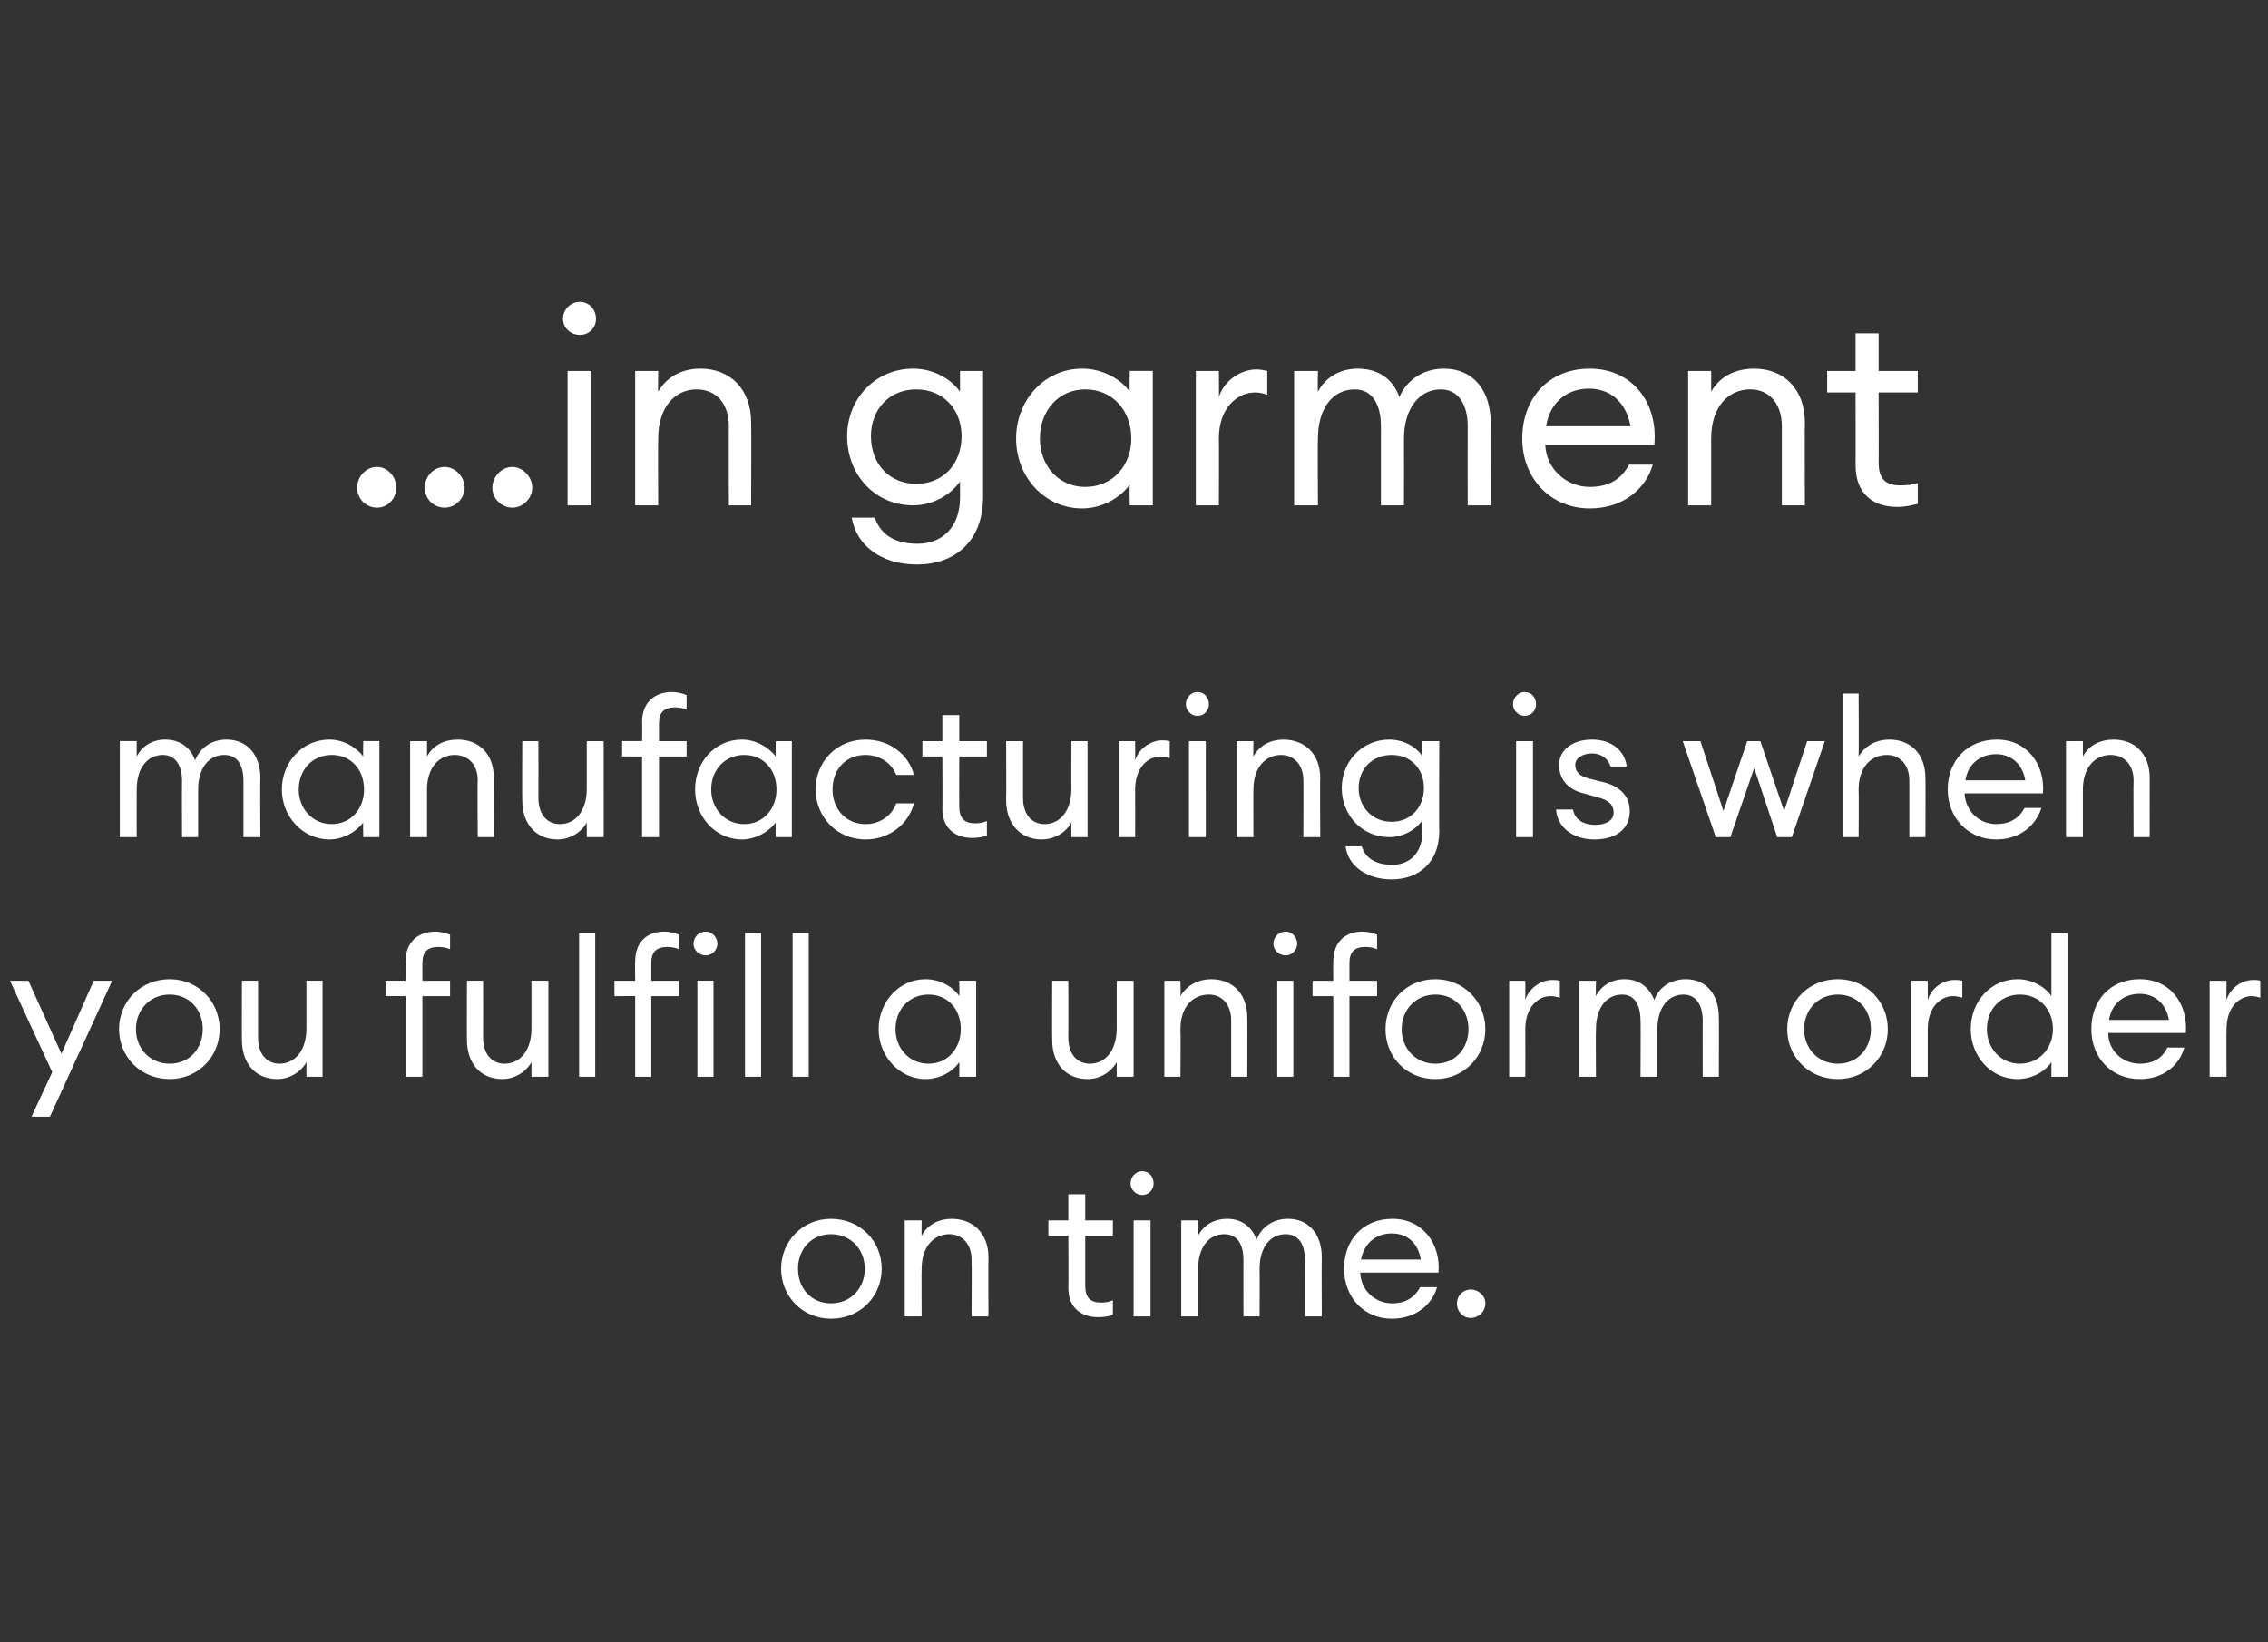
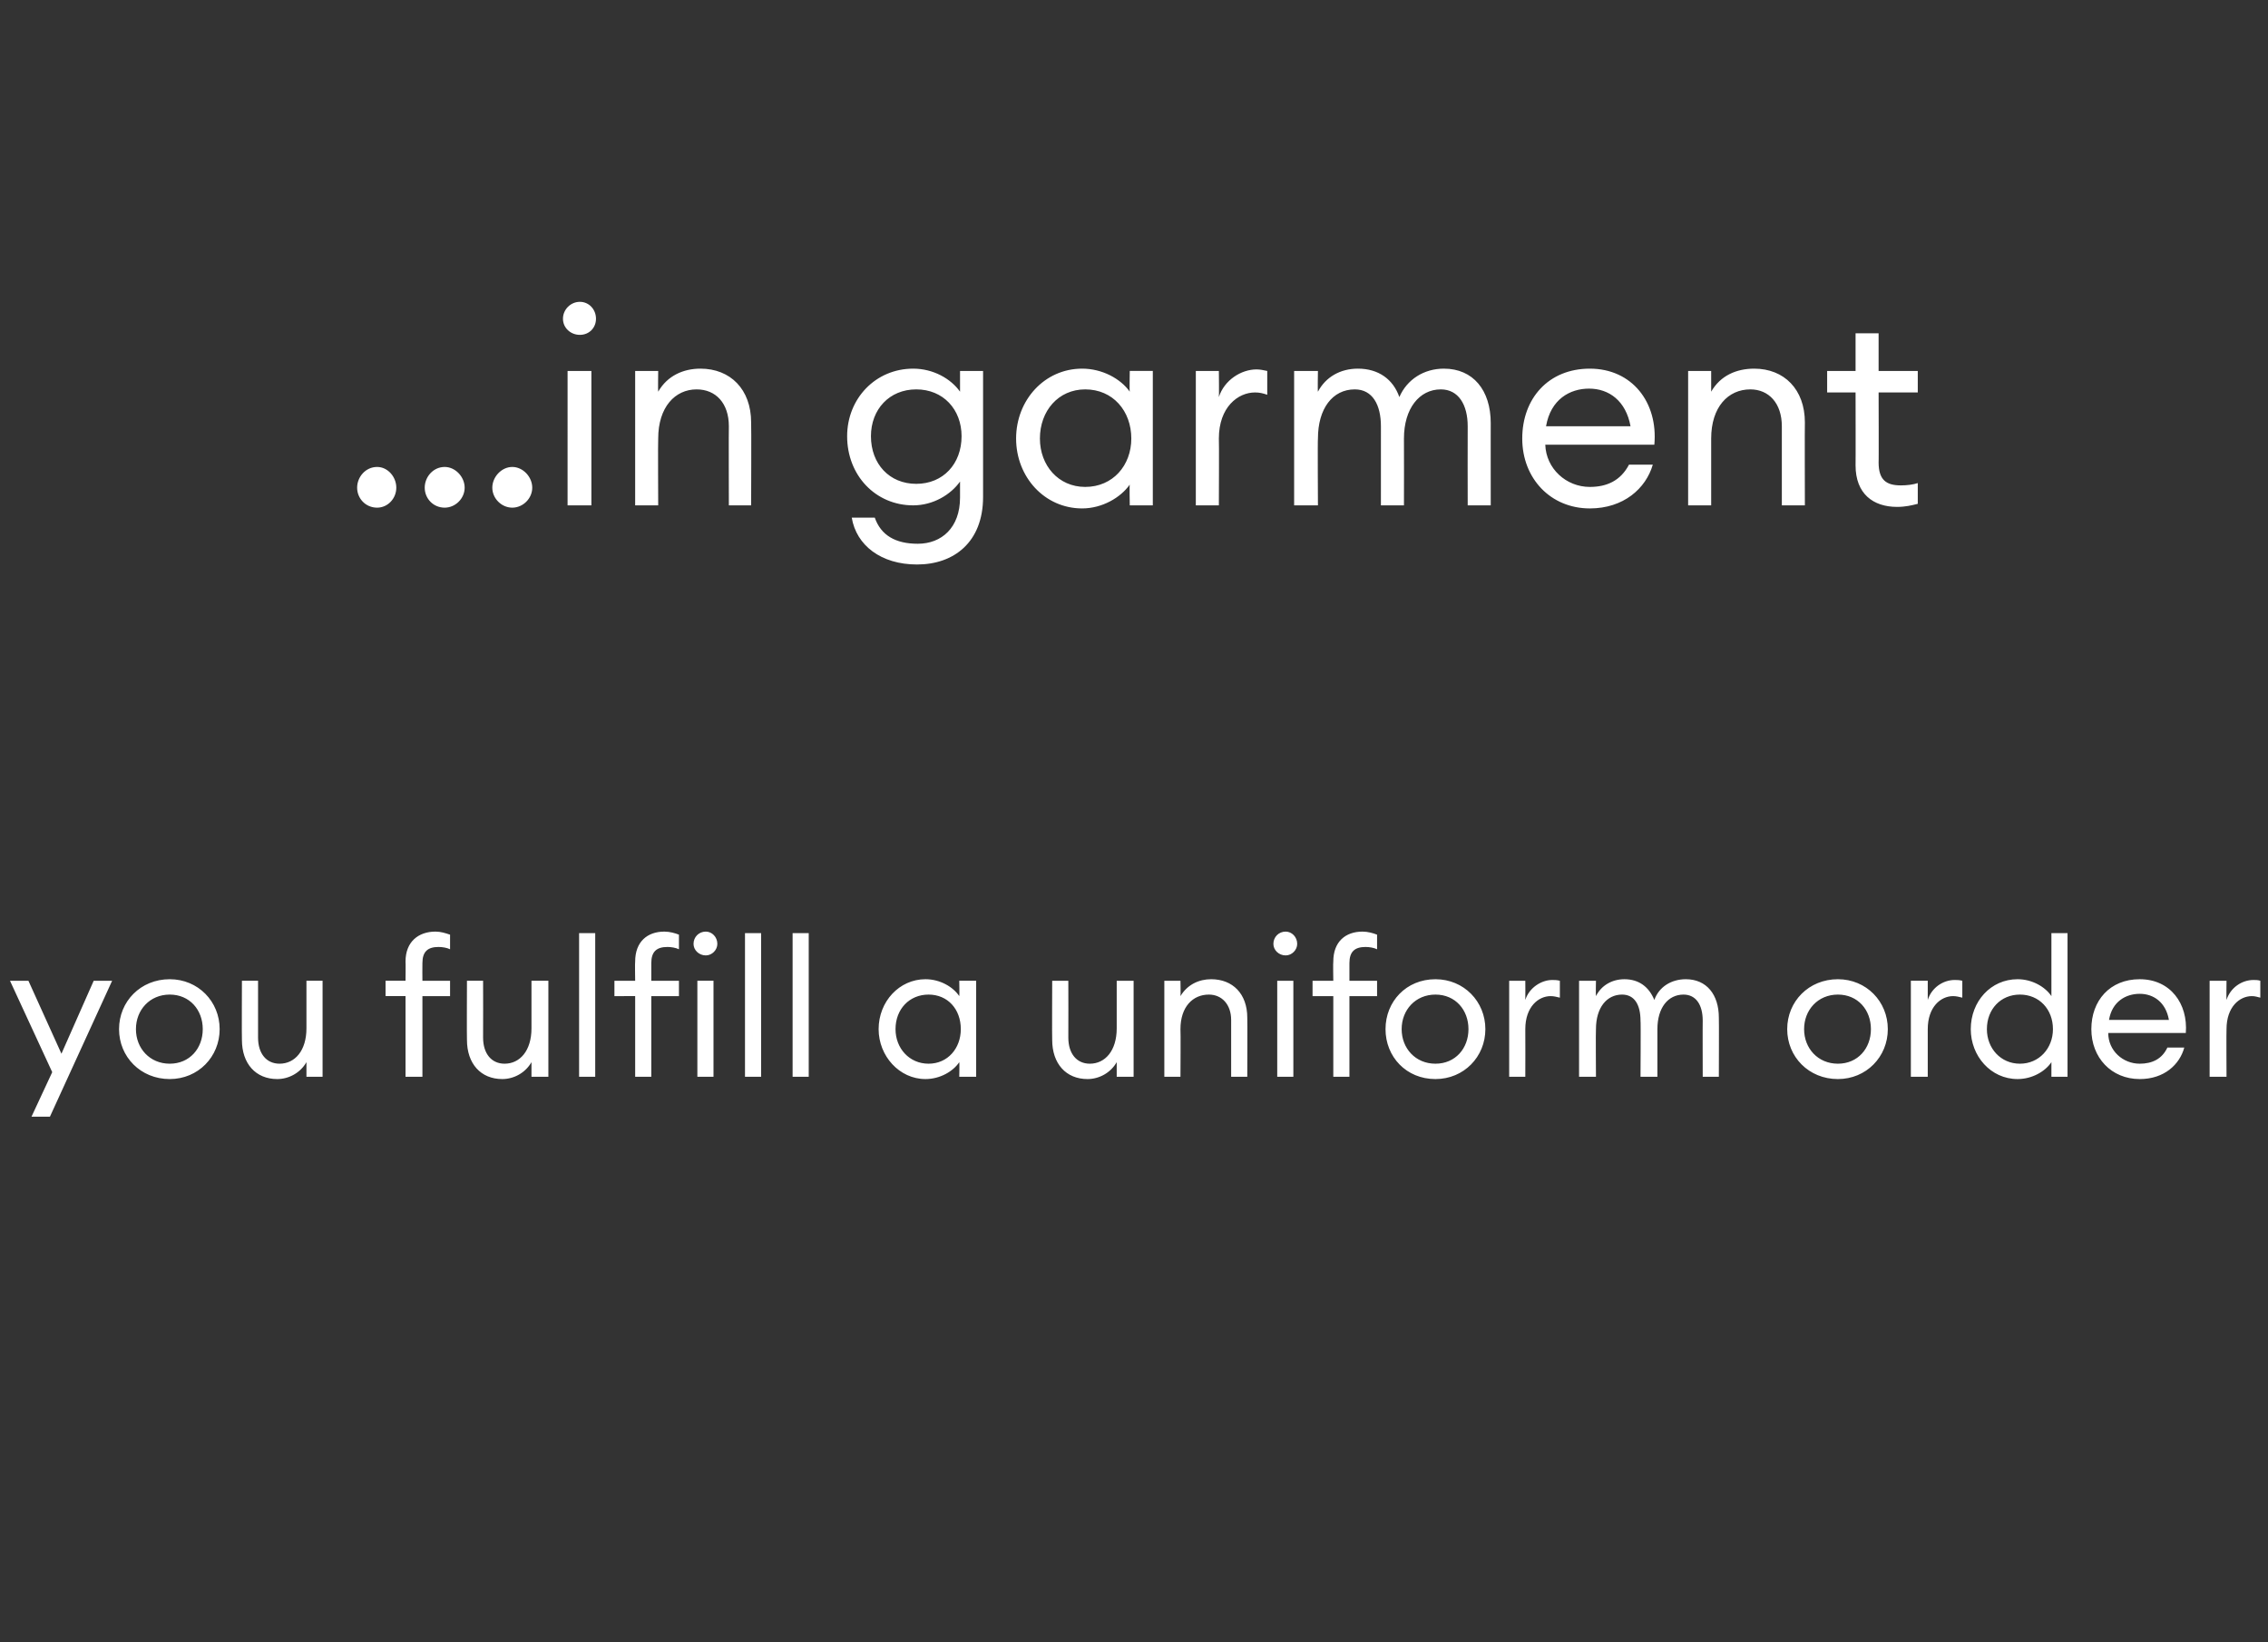
<svg xmlns="http://www.w3.org/2000/svg" version="1.1" width="295.3px" height="213.8px" viewBox="0 -1 295.3 213.8" style="top:-1px">
  <rect x="0" y="-1" width="295.3" height="213.8" fill="#333333" stroke="none" />
  <desc>in garment manufacturing is when you fulfill a uniform order on time</desc>
  <defs />
  <g id="Polygon33849">
-     <path d="m108.2 170.7c-3.7 0-6.5-2.9-6.5-6.5c0-3.6 2.8-6.5 6.5-6.5c3.8 0 6.6 2.9 6.6 6.5c0 3.6-2.8 6.5-6.6 6.5zm0-2c2.6 0 4.4-2 4.4-4.5c0-2.5-1.8-4.5-4.4-4.5c-2.6 0-4.3 2-4.3 4.5c0 2.5 1.7 4.5 4.3 4.5zm9.6-10.8h2.2s-.03 1.95 0 2c.8-1.5 2.3-2.2 3.9-2.2c2.8 0 4.8 1.9 4.8 5c-.04.02 0 7.7 0 7.7h-2.2s.04-7.35 0-7.4c0-2-1.2-3.3-2.9-3.3c-2 0-3.6 1.6-3.6 4.5c-.03.02 0 6.2 0 6.2h-2.2v-12.5zm25.2 12.6c-2.2 0-3.9-1.2-3.9-3.8c.04.02 0-6.8 0-6.8h-2.6v-2h2.6v-3.4h2.2v3.4h3.6v2h-3.6v6.5c0 1.6.7 2.2 2.1 2.2c.5 0 1.1-.1 1.5-.3v1.9c-.5.2-1.2.3-1.9.3zm5.7-15.9c-.8 0-1.5-.7-1.5-1.5c0-.9.7-1.6 1.5-1.6c.9 0 1.5.7 1.5 1.6c0 .8-.6 1.5-1.5 1.5zm-1.1 3.3h2.2v12.5h-2.2v-12.5zm6.2 0h2.2v2c.7-1.4 2.1-2.2 3.8-2.2c1.8 0 3.2 1 3.8 2.7c.7-1.7 2.2-2.7 4.1-2.7c2.7 0 4.4 2 4.4 5c-.04.05 0 7.7 0 7.7h-2.2s.02-7.33 0-7.3c0-2.1-.8-3.4-2.5-3.4c-2 0-3.4 1.7-3.4 4.5c.03.02 0 6.2 0 6.2h-2.1s-.02-7.33 0-7.3c0-2.1-.8-3.4-2.5-3.4c-2 0-3.4 1.7-3.4 4.5v6.2h-2.2v-12.5zm27.4 12.8c-3.6 0-6.2-2.8-6.2-6.5c0-3.7 2.4-6.5 6.3-6.5c3.9 0 6.3 3.2 6 7h-10.2c.1 2.3 1.9 4 4.2 4c1.5 0 2.8-.6 3.6-2.1h2.2c-.6 2.2-2.7 4.1-5.9 4.1zm-4-7.7h7.8c-.4-2.3-1.9-3.4-3.8-3.4c-1.8 0-3.5 1-4 3.4zm14.3 7.6c-1 0-1.8-.8-1.8-1.9c0-1 .8-1.8 1.8-1.8c1 0 1.9.8 1.9 1.8c0 1.1-.9 1.9-1.9 1.9z" stroke="none" fill="#fff" />
-   </g>
+     </g>
  <g id="Polygon33848">
    <path d="m4.1 144.4l2.7-5.8l-5.5-11.9h2.4l4.3 9.5l4.2-9.5h2.4l-8.1 17.7H4.1zm18-4.9c-3.8 0-6.6-2.9-6.6-6.5c0-3.6 2.8-6.5 6.6-6.5c3.7 0 6.5 2.9 6.5 6.5c0 3.6-2.8 6.5-6.5 6.5zm0-2c2.6 0 4.3-2 4.3-4.5c0-2.5-1.7-4.5-4.3-4.5c-2.6 0-4.4 2-4.4 4.5c0 2.5 1.8 4.5 4.4 4.5zm9.4-10.8h2.1s.01 7.37 0 7.4c0 2.1 1.1 3.4 2.8 3.4c2 0 3.5-1.7 3.5-4.6v-6.2h2.1v12.5h-2.1v-1.9c-.8 1.4-2.3 2.2-3.8 2.2c-2.8 0-4.6-2-4.6-5.1c-.03-.01 0-7.7 0-7.7zm21.3 2h-2.6v-2h2.6s.03-2.49 0-2.5c0-2.6 1.7-3.9 3.9-3.9c.7 0 1.3.2 1.9.4v1.9c-.4-.2-1-.3-1.5-.3c-1.4 0-2.1.6-2.1 2.1c-.02.03 0 2.3 0 2.3h3.6v2H55v10.5h-2.2v-10.5zm8-2h2.1s.02 7.37 0 7.4c0 2.1 1.1 3.4 2.8 3.4c2 0 3.5-1.7 3.5-4.6v-6.2h2.2v12.5h-2.2v-1.9c-.8 1.4-2.3 2.2-3.8 2.2c-2.8 0-4.6-2-4.6-5.1c-.03-.01 0-7.7 0-7.7zm14.6-6.2h2.1v18.7h-2.1v-18.7zm7.3 8.2H80v-2h2.7s-.04-2.49 0-2.5c0-2.6 1.6-3.9 3.8-3.9c.7 0 1.4.2 1.9.4v1.9c-.4-.2-1-.3-1.5-.3c-1.4 0-2.1.6-2.1 2.1v2.3h3.6v2h-3.6v10.5h-2.1v-10.5zm9.2-5.3c-.9 0-1.6-.7-1.6-1.5c0-.9.7-1.6 1.6-1.6c.8 0 1.5.7 1.5 1.6c0 .8-.7 1.5-1.5 1.5zm-1.1 3.3h2.1v12.5h-2.1v-12.5zm6.2-6.2h2.1v18.7H97v-18.7zm6.2 0h2.1v18.7h-2.1v-18.7zm17.3 6c1.9 0 3.6 1 4.4 2.2c.04-.05 0-2 0-2h2.2v12.5h-2.2s.04-1.91 0-1.9c-.8 1.2-2.5 2.2-4.4 2.2c-3.4 0-6.1-3-6.1-6.5c0-3.6 2.7-6.5 6.1-6.5zm.4 2c-2.5 0-4.3 1.9-4.3 4.5c0 2.5 1.8 4.5 4.3 4.5c2.5 0 4.2-2 4.2-4.5c0-2.6-1.7-4.5-4.2-4.5zm16.1-1.8h2.1s.02 7.37 0 7.4c0 2.1 1.1 3.4 2.8 3.4c2 0 3.5-1.7 3.5-4.6v-6.2h2.2v12.5h-2.2v-1.9c-.8 1.4-2.3 2.2-3.8 2.2c-2.8 0-4.6-2-4.6-5.1c-.03-.01 0-7.7 0-7.7zm14.6 0h2.1s.04 1.95 0 2c.9-1.5 2.4-2.2 4-2.2c2.8 0 4.7 1.9 4.7 5c.03.02 0 7.7 0 7.7h-2.1s.01-7.35 0-7.4c0-2-1.2-3.3-2.9-3.3c-2.1 0-3.7 1.6-3.7 4.5c.04.02 0 6.2 0 6.2h-2.1v-12.5zm15.8-3.3c-.9 0-1.6-.7-1.6-1.5c0-.9.7-1.6 1.6-1.6c.8 0 1.5.7 1.5 1.6c0 .8-.7 1.5-1.5 1.5zm-1.1 3.3h2.1v12.5h-2.1v-12.5zm7.3 2h-2.7v-2h2.7s-.04-2.49 0-2.5c0-2.6 1.6-3.9 3.8-3.9c.7 0 1.4.2 1.9.4v1.9c-.4-.2-1-.3-1.5-.3c-1.4 0-2.1.6-2.1 2.1v2.3h3.6v2h-3.6v10.5h-2.1v-10.5zm13.3 10.8c-3.8 0-6.5-2.9-6.5-6.5c0-3.6 2.7-6.5 6.5-6.5c3.7 0 6.5 2.9 6.5 6.5c0 3.6-2.8 6.5-6.5 6.5zm0-2c2.6 0 4.3-2 4.3-4.5c0-2.5-1.7-4.5-4.3-4.5c-2.6 0-4.4 2-4.4 4.5c0 2.5 1.8 4.5 4.4 4.5zm9.6-10.8h2.1s.02 2.45 0 2.5c.5-1.6 2.1-2.6 3.5-2.6c.3 0 .6 0 1 .1v2.2c-.4-.1-.8-.2-1.2-.2c-1.6 0-3.3 1.4-3.3 4.3c.02.02 0 6.2 0 6.2h-2.1v-12.5zm9.1 0h2.2s-.04 1.95 0 2c.7-1.4 2.1-2.2 3.7-2.2c1.9 0 3.2 1 3.9 2.7c.6-1.7 2.2-2.7 4.1-2.7c2.7 0 4.3 2 4.3 5c.03.05 0 7.7 0 7.7h-2.1s-.02-7.33 0-7.3c0-2.1-.9-3.4-2.5-3.4c-2 0-3.4 1.7-3.4 4.5v6.2h-2.2s.05-7.33 0-7.3c0-2.1-.8-3.4-2.4-3.4c-2 0-3.4 1.7-3.4 4.5c-.04.02 0 6.2 0 6.2h-2.2v-12.5zm33.7 12.8c-3.8 0-6.6-2.9-6.6-6.5c0-3.6 2.8-6.5 6.6-6.5c3.7 0 6.5 2.9 6.5 6.5c0 3.6-2.8 6.5-6.5 6.5zm0-2c2.6 0 4.3-2 4.3-4.5c0-2.5-1.7-4.5-4.3-4.5c-2.6 0-4.4 2-4.4 4.5c0 2.5 1.8 4.5 4.4 4.5zm9.5-10.8h2.2s-.01 2.45 0 2.5c.5-1.6 2-2.6 3.5-2.6c.3 0 .6 0 1 .1v2.2c-.4-.1-.8-.2-1.2-.2c-1.6 0-3.3 1.4-3.3 4.3v6.2h-2.2v-12.5zm13.9-.2c1.9 0 3.6 1 4.4 2.2v-8.2h2.1v18.7h-2.1v-1.9c-.8 1.2-2.5 2.2-4.4 2.2c-3.5 0-6.1-3-6.1-6.5c0-3.6 2.6-6.5 6.1-6.5zm.3 2c-2.5 0-4.3 1.9-4.3 4.5c0 2.5 1.8 4.5 4.3 4.5c2.5 0 4.3-2 4.3-4.5c0-2.6-1.8-4.5-4.3-4.5zm15.6 11c-3.7 0-6.3-2.8-6.3-6.5c0-3.7 2.4-6.5 6.3-6.5c4 0 6.3 3.2 6 7h-10.1c0 2.3 1.9 4 4.1 4c1.6 0 2.9-.6 3.6-2.1h2.2c-.6 2.2-2.6 4.1-5.8 4.1zm-4-7.7h7.8c-.4-2.3-2-3.4-3.8-3.4c-1.8 0-3.6 1-4 3.4zm13.1-5.1h2.2s-.03 2.45 0 2.5c.5-1.6 2-2.6 3.5-2.6c.3 0 .6 0 .9.1v2.2c-.4-.1-.7-.2-1.1-.2c-1.6 0-3.3 1.4-3.3 4.3c-.03.02 0 6.2 0 6.2h-2.2v-12.5z" stroke="none" fill="#fff" />
  </g>
  <g id="Polygon33847">
-     <path d="m15.6 95.5h2.2s-.02 1.95 0 2c.7-1.4 2.1-2.2 3.7-2.2c1.9 0 3.3 1 3.9 2.7c.7-1.7 2.2-2.7 4.1-2.7c2.7 0 4.4 2 4.4 5c-.05.05 0 7.7 0 7.7h-2.2v-7.3c0-2.1-.8-3.4-2.5-3.4c-2 0-3.4 1.7-3.4 4.5v6.2h-2.1s-.03-7.33 0-7.3c0-2.1-.9-3.4-2.5-3.4c-2 0-3.4 1.7-3.4 4.5c-.02.02 0 6.2 0 6.2h-2.2V95.5zm27.3-.2c1.8 0 3.5 1 4.4 2.2c-.05-.05 0-2 0-2h2.1V108h-2.1s-.05-1.91 0-1.9c-.9 1.2-2.6 2.2-4.4 2.2c-3.5 0-6.2-3-6.2-6.5c0-3.6 2.7-6.5 6.2-6.5zm.3 2c-2.5 0-4.3 1.9-4.3 4.5c0 2.5 1.8 4.5 4.3 4.5c2.5 0 4.2-2 4.2-4.5c0-2.6-1.7-4.5-4.2-4.5zm10.2-1.8h2.2v2c.8-1.5 2.3-2.2 4-2.2c2.8 0 4.7 1.9 4.7 5c-.02.02 0 7.7 0 7.7h-2.1s-.05-7.35 0-7.4c0-2-1.2-3.3-3-3.3c-2 0-3.6 1.6-3.6 4.5v6.2h-2.2V95.5zm14.6 0h2.1s.02 7.37 0 7.4c0 2.1 1.1 3.4 2.8 3.4c2 0 3.5-1.7 3.5-4.6v-6.2h2.2V108h-2.2v-1.9c-.8 1.4-2.3 2.2-3.8 2.2c-2.8 0-4.6-2-4.6-5.1c-.03-.01 0-7.7 0-7.7zm15.6 2H81v-2h2.6s.04-2.49 0-2.5c0-2.6 1.7-3.9 3.9-3.9c.7 0 1.4.2 1.9.4v1.9c-.4-.2-1-.3-1.5-.3c-1.4 0-2.1.6-2.1 2.1v2.3h3.6v2h-3.6V108h-2.2V97.5zm13-2.2c1.8 0 3.5 1 4.4 2.2c-.03-.05 0-2 0-2h2.1V108H101s-.03-1.91 0-1.9c-.9 1.2-2.6 2.2-4.4 2.2c-3.5 0-6.1-3-6.1-6.5c0-3.6 2.6-6.5 6.1-6.5zm.3 2c-2.5 0-4.3 1.9-4.3 4.5c0 2.5 1.8 4.5 4.3 4.5c2.5 0 4.2-2 4.2-4.5c0-2.6-1.7-4.5-4.2-4.5zm15.8 11c-3.8 0-6.5-3-6.5-6.5c0-3.6 2.7-6.5 6.5-6.5c3.1 0 5.6 1.9 6.3 4.6h-2.3c-.6-1.5-2.1-2.6-4-2.6c-2.6 0-4.3 1.9-4.3 4.5c0 2.5 1.7 4.5 4.3 4.5c1.9 0 3.4-1.1 4-2.7h2.3c-.7 2.7-3.2 4.7-6.3 4.7zm13.9-.2c-2.2 0-3.9-1.2-3.9-3.8c.03.02 0-6.8 0-6.8h-2.6v-2h2.6v-3.4h2.2v3.4h3.6v2h-3.6s-.02 6.54 0 6.5c0 1.6.7 2.2 2.1 2.2c.5 0 1.1-.1 1.5-.3v1.9c-.6.2-1.2.3-1.9.3zm4.4-12.6h2.2s-.01 7.37 0 7.4c0 2.1 1.1 3.4 2.8 3.4c2 0 3.5-1.7 3.5-4.6c-.02.02 0-6.2 0-6.2h2.1V108h-2.1s-.02-1.91 0-1.9c-.8 1.4-2.3 2.2-3.9 2.2c-2.7 0-4.6-2-4.6-5.1c.04-.01 0-7.7 0-7.7zm14.7 0h2.1s.02 2.45 0 2.5c.5-1.6 2.1-2.6 3.5-2.6c.3 0 .6 0 1 .1v2.2c-.4-.1-.8-.2-1.2-.2c-1.6 0-3.3 1.4-3.3 4.3c.02.02 0 6.2 0 6.2h-2.1V95.5zm10.2-3.3c-.8 0-1.5-.7-1.5-1.5c0-.9.7-1.6 1.5-1.6c.9 0 1.5.7 1.5 1.6c0 .8-.6 1.5-1.5 1.5zm-1.1 3.3h2.2V108h-2.2V95.5zm6.2 0h2.2s-.03 1.95 0 2c.8-1.5 2.3-2.2 3.9-2.2c2.8 0 4.8 1.9 4.8 5c-.05.02 0 7.7 0 7.7h-2.2s.03-7.35 0-7.4c0-2-1.2-3.3-2.9-3.3c-2 0-3.6 1.6-3.6 4.5c-.03.02 0 6.2 0 6.2H161V95.5zm16.3 13.7c.5 1.6 1.9 2.4 4 2.4c2.2 0 3.9-1.5 3.9-4.3v-1.5c-.8 1.2-2.5 2.2-4.3 2.2c-3.5 0-6.2-2.8-6.2-6.4c0-3.5 2.7-6.3 6.2-6.3c1.8 0 3.5.9 4.3 2.2v-2h2.2s-.05 11.74 0 11.7c0 4.2-2.8 6.3-6.2 6.3c-3.3 0-5.7-1.8-6-4.3h2.1zm3.9-11.9c-2.5 0-4.3 1.8-4.3 4.3c0 2.5 1.8 4.4 4.3 4.4c2.5 0 4.2-1.9 4.2-4.4c0-2.5-1.7-4.3-4.2-4.3zm17.3-5.1c-.8 0-1.5-.7-1.5-1.5c0-.9.7-1.6 1.5-1.6c.9 0 1.5.7 1.5 1.6c0 .8-.6 1.5-1.5 1.5zm-1.1 3.3h2.2V108h-2.2V95.5zm10.2 12.8c-2.6 0-4.8-1.4-5-3.9h2.2c.3 1.5 1.6 2 2.9 2c1.3 0 2.4-.5 2.4-1.6c0-1-.6-1.6-2.1-2l-1.8-.5c-2.1-.5-3.2-1.9-3.2-3.7c0-2 1.8-3.3 4.3-3.3c2.7 0 4.3 1.6 4.5 3.5h-2.1c-.3-1-1.2-1.7-2.4-1.7c-1.2 0-2.2.6-2.2 1.5c0 .9.6 1.5 1.9 1.8l2 .5c2.1.6 3.2 1.9 3.2 3.7c0 2.5-2 3.7-4.6 3.7zm20.8-9.3l-3.1 9h-1.9l-4.3-12.5h2.3l3 9.1l3.1-9.1h1.7l3.1 9.1l3-9.1h2.3l-4.3 12.5h-1.9l-3-9zm11.5-9.7h2.1s.04 8.15 0 8.2c.9-1.5 2.4-2.2 4-2.2c2.8 0 4.7 1.9 4.7 5c.03.02 0 7.7 0 7.7h-2.1v-7.4c0-2-1.2-3.3-2.9-3.3c-2.1 0-3.7 1.6-3.7 4.5c.04.02 0 6.2 0 6.2h-2.1V89.3zm20 19c-3.6 0-6.3-2.8-6.3-6.5c0-3.7 2.5-6.5 6.4-6.5c3.9 0 6.3 3.2 6 7h-10.2c.1 2.3 1.9 4 4.1 4c1.6 0 2.9-.6 3.7-2.1h2.2c-.7 2.2-2.7 4.1-5.9 4.1zm-4-7.7h7.8c-.4-2.3-2-3.4-3.8-3.4c-1.8 0-3.6 1-4 3.4zm13.1-5.1h2.2v2c.8-1.5 2.3-2.2 4-2.2c2.8 0 4.7 1.9 4.7 5c-.02.02 0 7.7 0 7.7h-2.1s-.04-7.35 0-7.4c0-2-1.2-3.3-3-3.3c-2 0-3.6 1.6-3.6 4.5v6.2H269V95.5z" stroke="none" fill="#fff" />
-   </g>
+     </g>
  <g id="Polygon33846">
    <path d="m49.1 65.1c-1.5 0-2.6-1.2-2.6-2.6c0-1.4 1.1-2.7 2.6-2.7c1.4 0 2.5 1.3 2.5 2.7c0 1.4-1.1 2.6-2.5 2.6zm8.8 0c-1.5 0-2.6-1.2-2.6-2.6c0-1.4 1.1-2.7 2.6-2.7c1.4 0 2.6 1.3 2.6 2.7c0 1.4-1.2 2.6-2.6 2.6zm8.8 0c-1.4 0-2.6-1.2-2.6-2.6c0-1.4 1.2-2.7 2.6-2.7c1.4 0 2.6 1.3 2.6 2.7c0 1.4-1.2 2.6-2.6 2.6zm8.8-22.5c-1.2 0-2.2-.9-2.2-2.1c0-1.2 1-2.2 2.2-2.2c1.2 0 2.1 1 2.1 2.2c0 1.2-.9 2.1-2.1 2.1zm-1.6 4.7h3.1v17.5h-3.1V47.3zm8.8 0h3s-.04 2.7 0 2.7c1.2-2.1 3.3-3 5.5-3c3.9 0 6.6 2.7 6.6 7c.04.03 0 10.8 0 10.8h-2.9s-.03-10.32 0-10.3c0-3-1.7-4.8-4.2-4.8c-2.8 0-5 2.3-5 6.4c-.04.03 0 8.7 0 8.7h-3V47.3zm31.2 19.1c.8 2.3 2.7 3.4 5.6 3.4c3.1 0 5.5-2.1 5.5-6v-2.1c-1.2 1.7-3.5 3.1-6.1 3.1c-4.9 0-8.6-3.9-8.6-9c0-4.9 3.7-8.8 8.6-8.8c2.6 0 4.9 1.3 6.1 3v-2.7h3v16.4c0 5.9-3.8 8.8-8.6 8.8c-4.7 0-7.9-2.5-8.5-6.1h3zm5.4-16.7c-3.5 0-5.9 2.6-5.9 6.1c0 3.6 2.4 6.2 5.9 6.2c3.5 0 5.9-2.6 5.9-6.2c0-3.5-2.4-6.1-5.9-6.1zm21.6-2.7c2.6 0 5 1.3 6.2 3c-.05 0 0-2.7 0-2.7h3v17.5h-3s-.05-2.69 0-2.7c-1.2 1.7-3.6 3.1-6.2 3.1c-4.9 0-8.6-4.1-8.6-9.1c0-5 3.7-9.1 8.6-9.1zm.4 2.7c-3.5 0-5.9 2.8-5.9 6.4c0 3.5 2.4 6.3 5.9 6.3c3.6 0 6-2.8 6-6.3c0-3.6-2.4-6.4-6-6.4zm14.4-2.4h3s.04 3.4 0 3.4c.7-2.2 2.9-3.6 4.9-3.6c.5 0 .9.1 1.4.2v3.1c-.6-.2-1-.3-1.6-.3c-2.2 0-4.7 1.9-4.7 6c.04.03 0 8.7 0 8.7h-3V47.3zm12.8 0h3.1s-.05 2.7 0 2.7c1-1.9 2.9-3 5.2-3c2.7 0 4.6 1.4 5.4 3.7c1-2.3 3.2-3.7 5.8-3.7c3.8 0 6.1 2.8 6.1 7.1c-.01-.04 0 10.7 0 10.7h-3s-.02-10.28 0-10.3c0-2.8-1.2-4.8-3.5-4.8c-2.8 0-4.8 2.5-4.8 6.4c.02.03 0 8.7 0 8.7h-3V54.5c0-2.8-1.1-4.8-3.4-4.8c-2.9 0-4.8 2.5-4.8 6.4c-.05.03 0 8.7 0 8.7h-3.1V47.3zM207 65.2c-5.1 0-8.8-3.9-8.8-9.1c0-5.2 3.4-9.1 8.8-9.1c5.5 0 8.9 4.4 8.4 9.9h-14.2c.1 3.1 2.7 5.5 5.8 5.5c2.2 0 4-.8 5.1-2.9h3.1c-.9 3.1-3.8 5.7-8.2 5.7zm-5.7-10.7h11c-.6-3.3-2.8-4.9-5.4-4.9c-2.5 0-5 1.4-5.6 4.9zm18.5-7.2h3v2.7c1.2-2.1 3.3-3 5.6-3c3.9 0 6.6 2.7 6.6 7c-.03.03 0 10.8 0 10.8h-3V54.5c0-3-1.7-4.8-4.1-4.8c-2.9 0-5.1 2.3-5.1 6.4c-.01.03 0 8.7 0 8.7h-3V47.3zM247 65c-3.1 0-5.4-1.7-5.4-5.4c.02.03 0-9.5 0-9.5h-3.7v-2.8h3.7v-4.9h3v4.9h5.1v2.8h-5.1s.03 9.14 0 9.1c0 2.3 1 3 2.9 3c.8 0 1.6-.1 2.2-.3v2.7c-.8.2-1.6.4-2.7.4z" stroke="none" fill="#fff" />
  </g>
</svg>